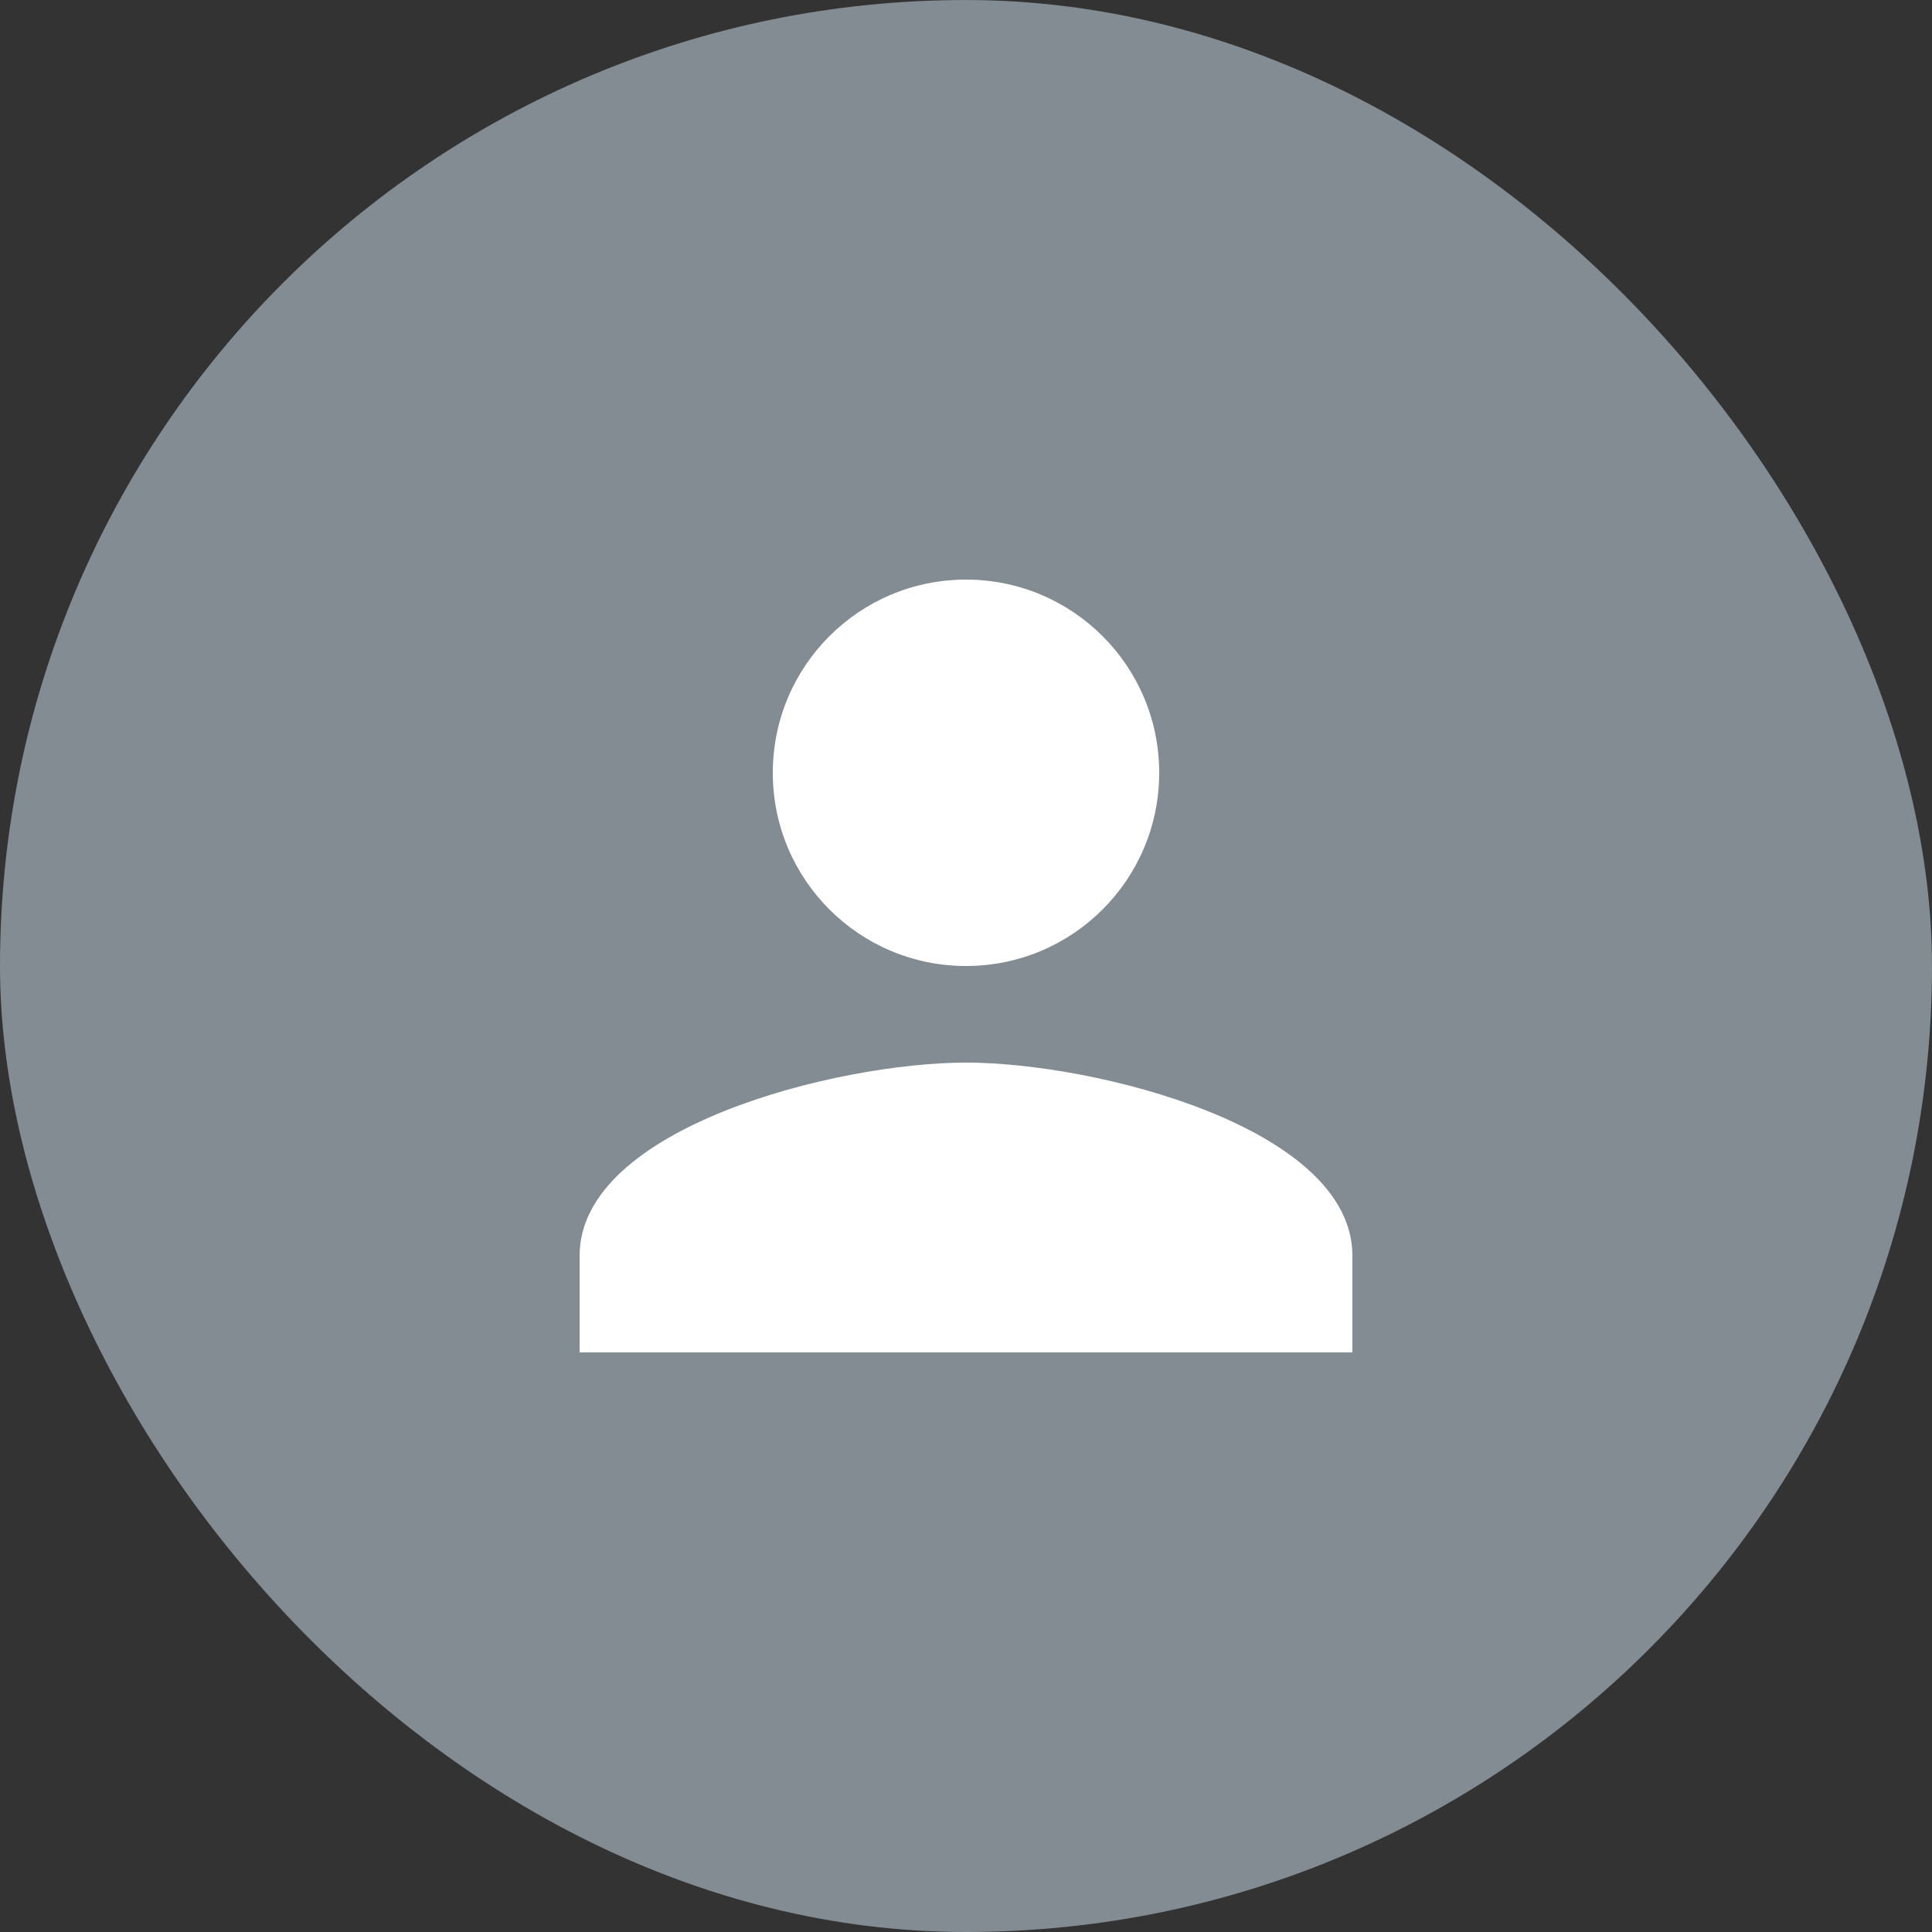
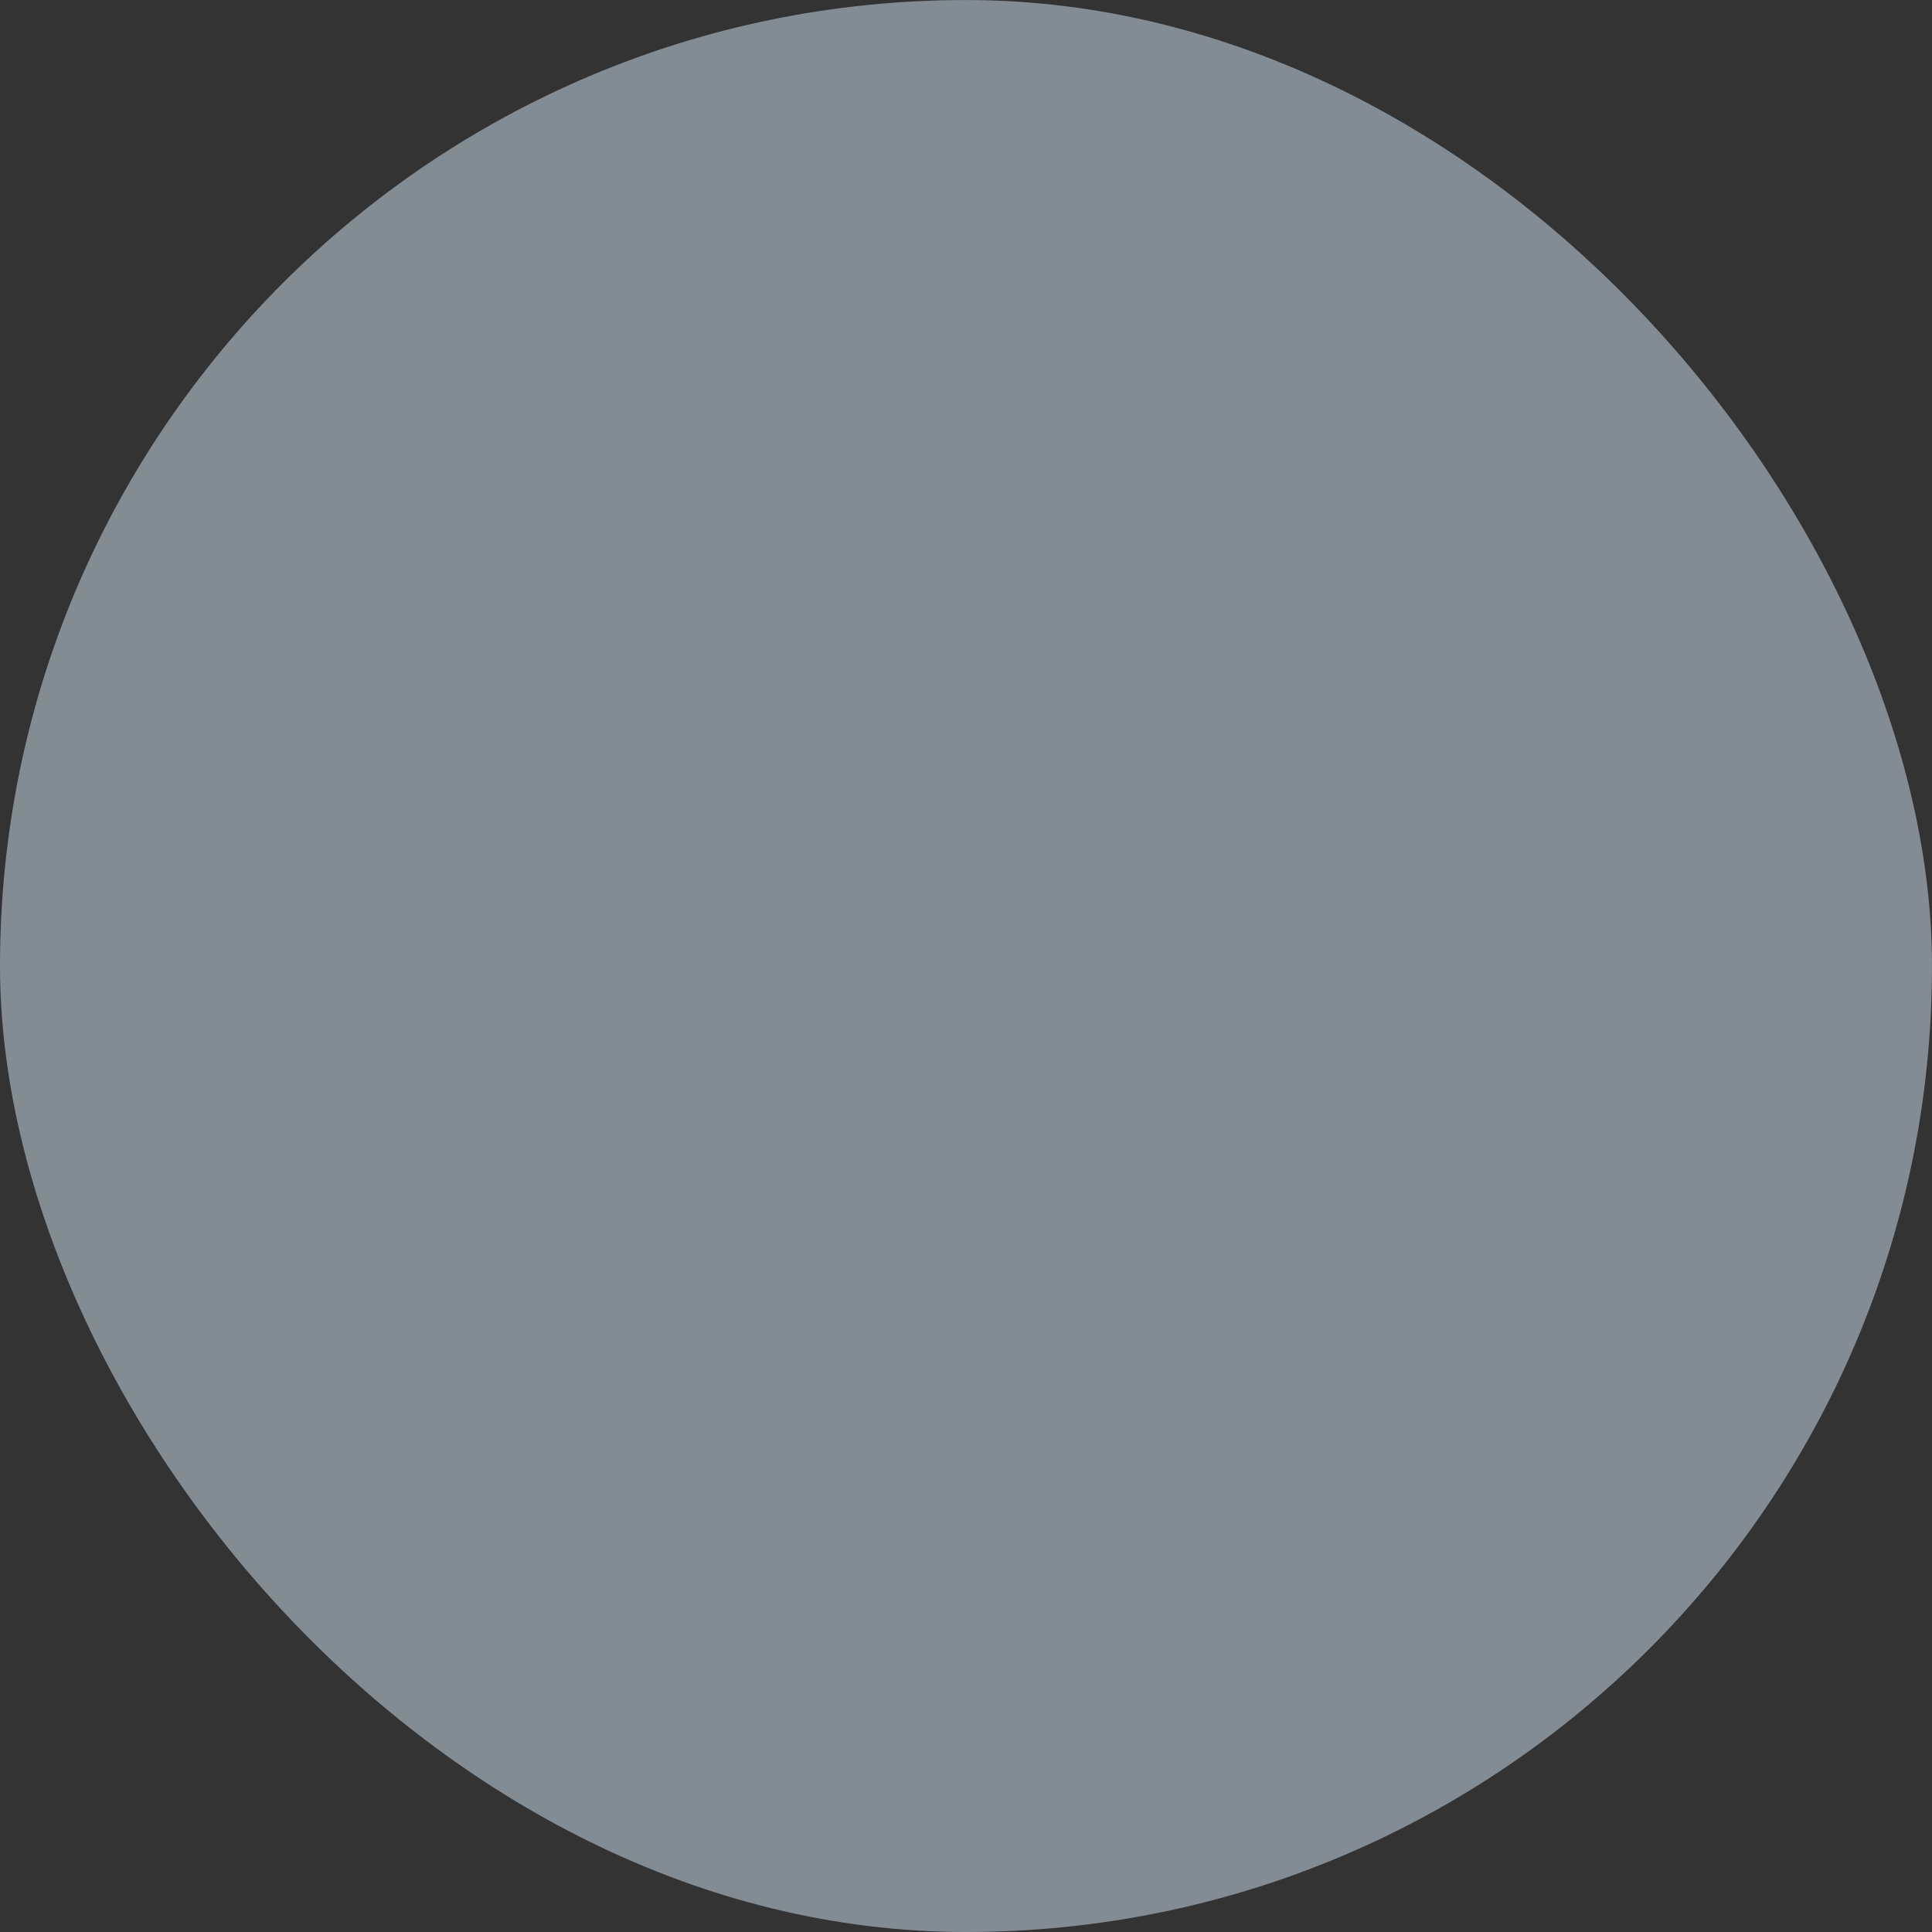
<svg xmlns="http://www.w3.org/2000/svg" width="88" height="88" viewBox="0 0 88 88" fill="none">
  <rect x="0" y="0" width="88" height="88" fill="#333333" stroke="none" />
  <rect y="0.001" width="87.999" height="87.999" rx="43.999" fill="#838C93" />
-   <path d="M44 44C48.862 44 52.8 40.062 52.8 35.2C52.8 30.338 48.862 26.4 44 26.4C39.138 26.4 35.2 30.338 35.2 35.2C35.2 40.062 39.138 44 44 44ZM44 48.4C38.126 48.4 26.4 51.348 26.4 57.2V61.6H61.6V57.2C61.6 51.348 49.874 48.4 44 48.4Z" fill="white" />
</svg>